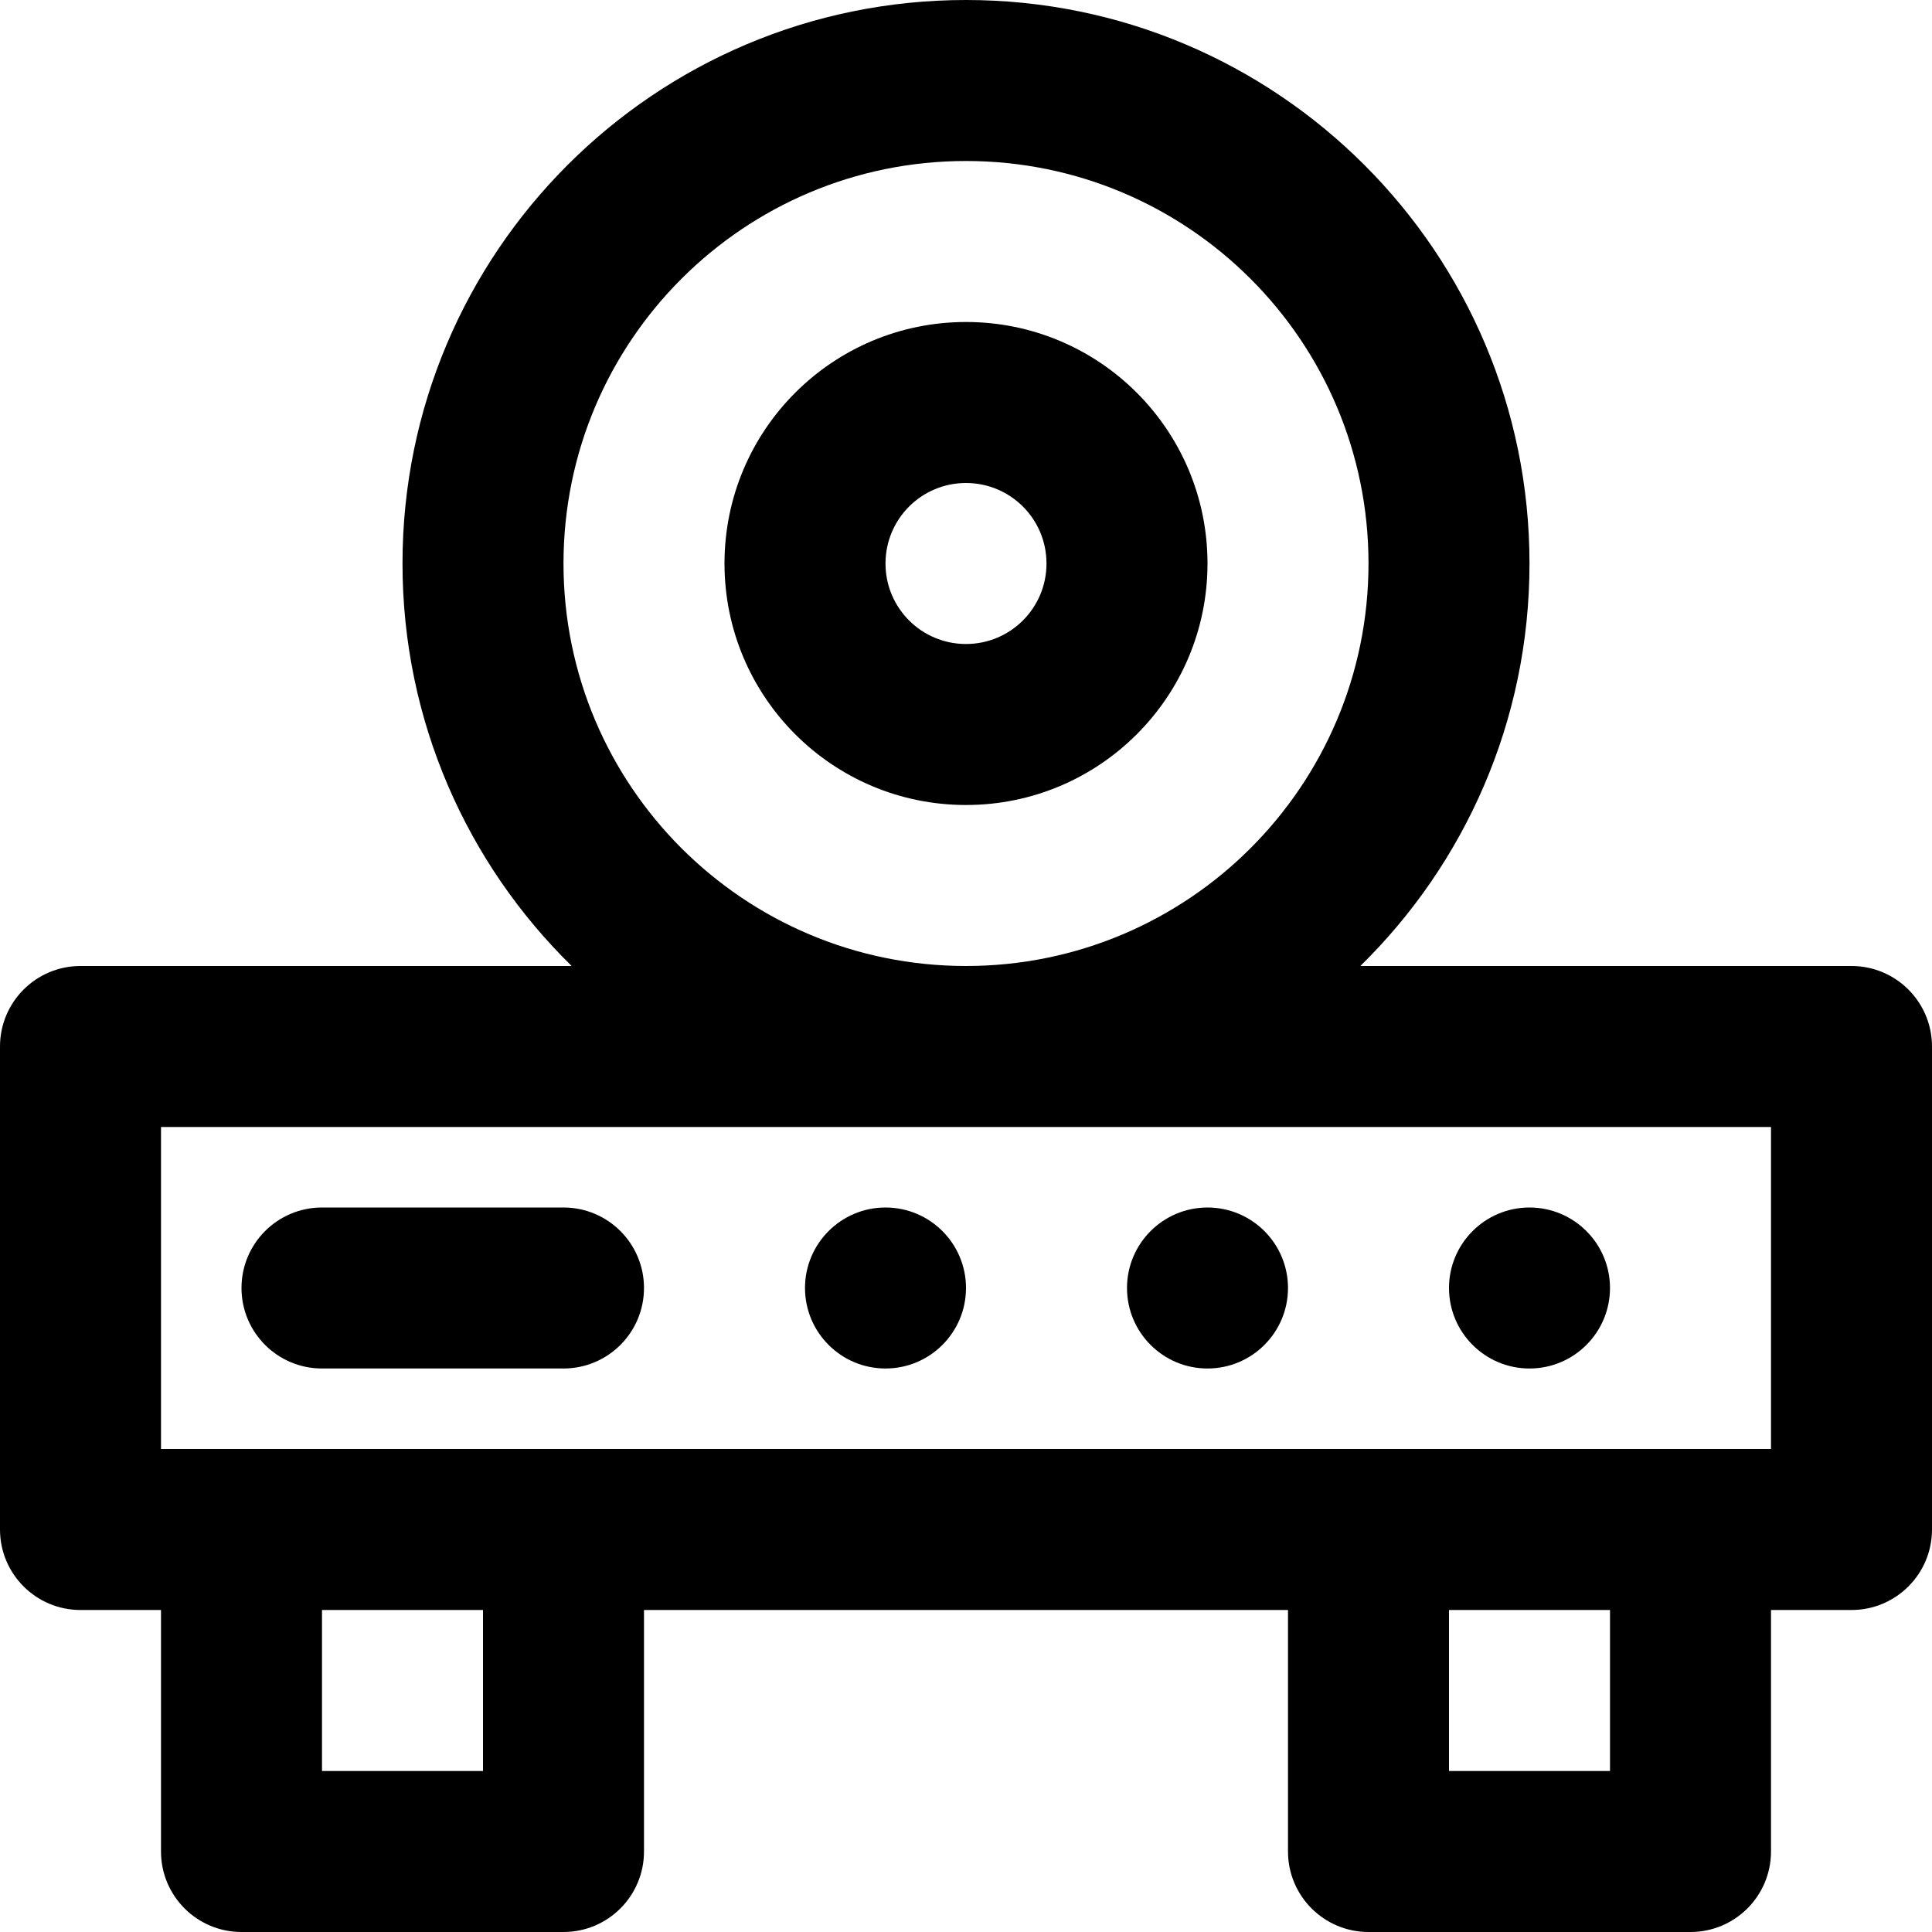
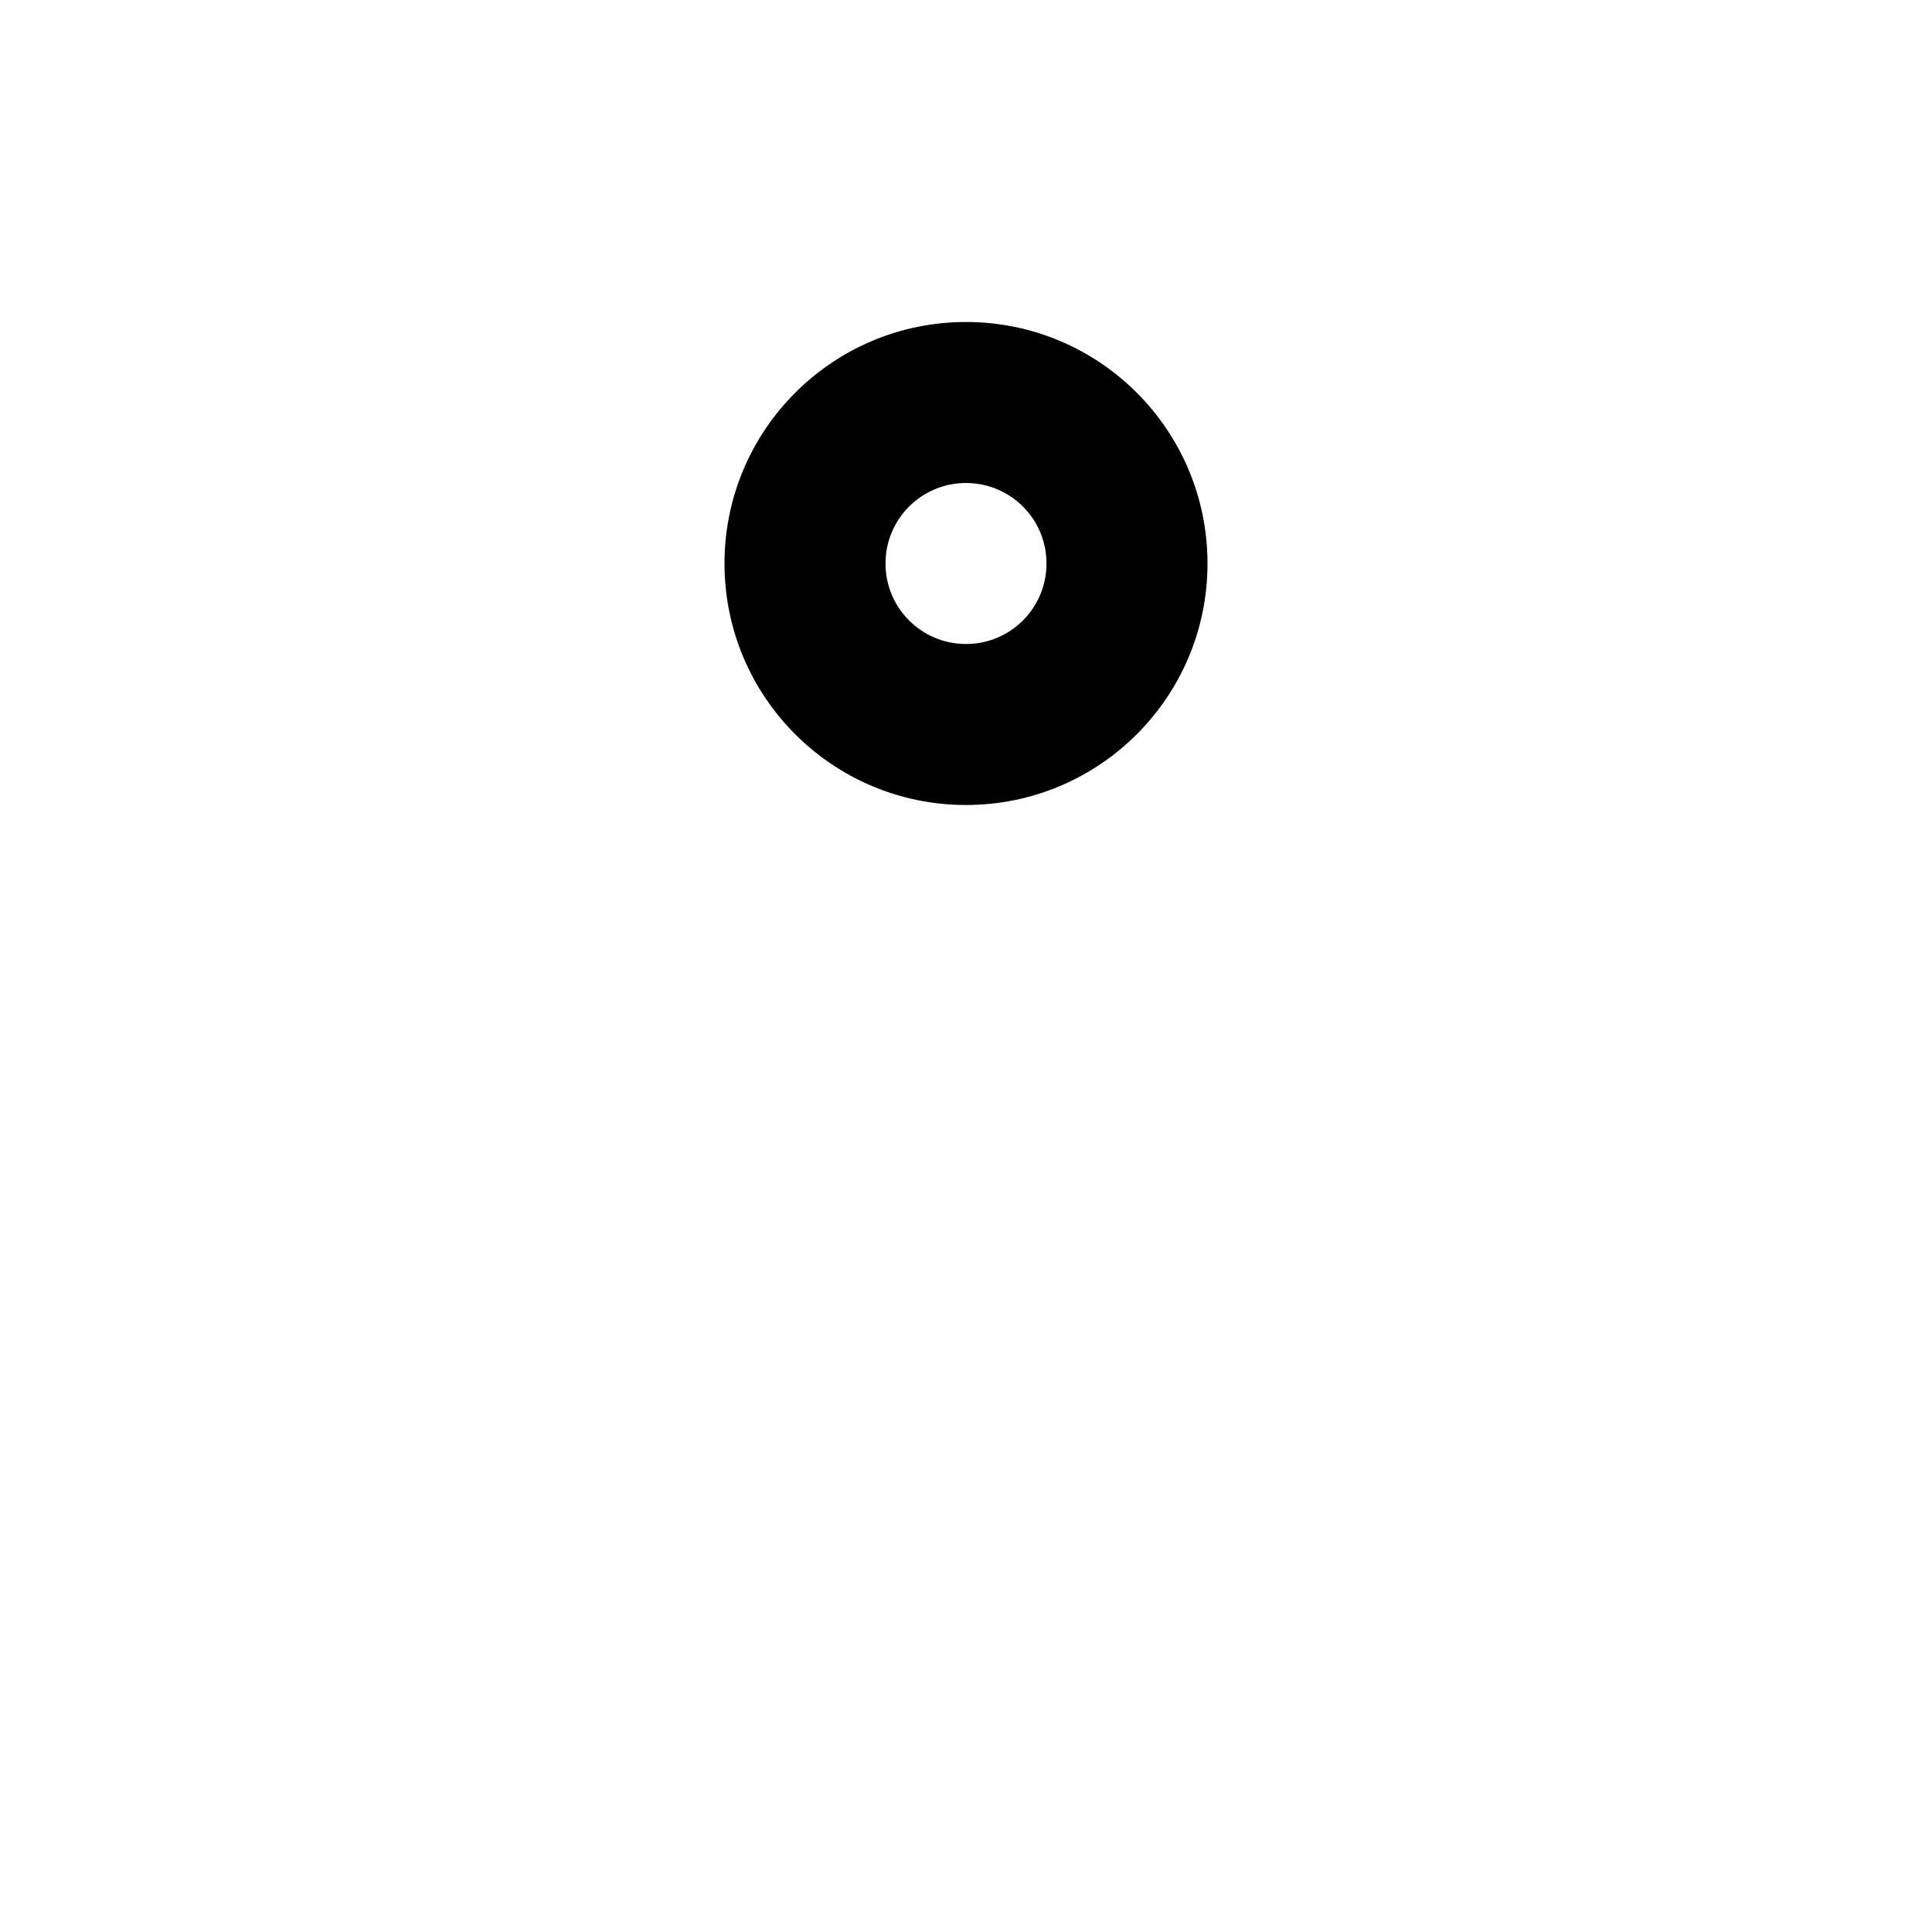
<svg xmlns="http://www.w3.org/2000/svg" fill="#000000" height="800px" width="800px" version="1.1" id="Layer_1" viewBox="0 0 512 512" xml:space="preserve">
  <g>
    <g>
      <g>
-         <path d="M490.667,256H360.501c27.662-27.104,44.832-64.876,44.832-106.667C405.333,66.853,338.481,0,256,0     S106.667,66.853,106.667,149.333c0,41.791,17.17,79.563,44.832,106.667H21.333C9.551,256,0,265.551,0,277.333v128     c0,11.782,9.551,21.333,21.333,21.333h21.333v64C42.667,502.449,52.218,512,64,512h85.333c11.782,0,21.333-9.551,21.333-21.333     v-64h170.667v64c0,11.782,9.551,21.333,21.333,21.333H448c11.782,0,21.333-9.551,21.333-21.333v-64h21.333     c11.782,0,21.333-9.551,21.333-21.333v-128C512,265.551,502.449,256,490.667,256z M149.333,149.333     c0-58.917,47.75-106.667,106.667-106.667s106.667,47.75,106.667,106.667C362.667,208.25,314.917,256,256,256     S149.333,208.25,149.333,149.333z M128,469.333H85.333v-42.667H128V469.333z M426.667,469.333H384v-42.667h42.667V469.333z      M469.333,384H448h-85.333H149.333H64H42.667v-85.333h426.667V384z" />
-         <path d="M149.333,320h-64C73.551,320,64,329.551,64,341.333c0,11.782,9.551,21.333,21.333,21.333h64     c11.782,0,21.333-9.551,21.333-21.333C170.667,329.551,161.115,320,149.333,320z" />
-         <path d="M405.333,362.667c11.776,0,21.333-9.557,21.333-21.333c0-11.776-9.557-21.333-21.333-21.333S384,329.557,384,341.333     C384,353.109,393.557,362.667,405.333,362.667z" />
-         <path d="M320,362.667c11.776,0,21.333-9.557,21.333-21.333c0-11.776-9.557-21.333-21.333-21.333s-21.333,9.557-21.333,21.333     C298.667,353.109,308.224,362.667,320,362.667z" />
-         <path d="M234.667,320c-11.776,0-21.333,9.557-21.333,21.333c0,11.776,9.557,21.333,21.333,21.333S256,353.109,256,341.333     C256,329.557,246.443,320,234.667,320z" />
        <path d="M256,85.333c-35.355,0-64,28.645-64,64s28.645,64,64,64s64-28.645,64-64S291.355,85.333,256,85.333z M256,170.667     c-11.791,0-21.333-9.542-21.333-21.333S244.209,128,256,128s21.333,9.542,21.333,21.333S267.791,170.667,256,170.667z" />
      </g>
    </g>
  </g>
</svg>